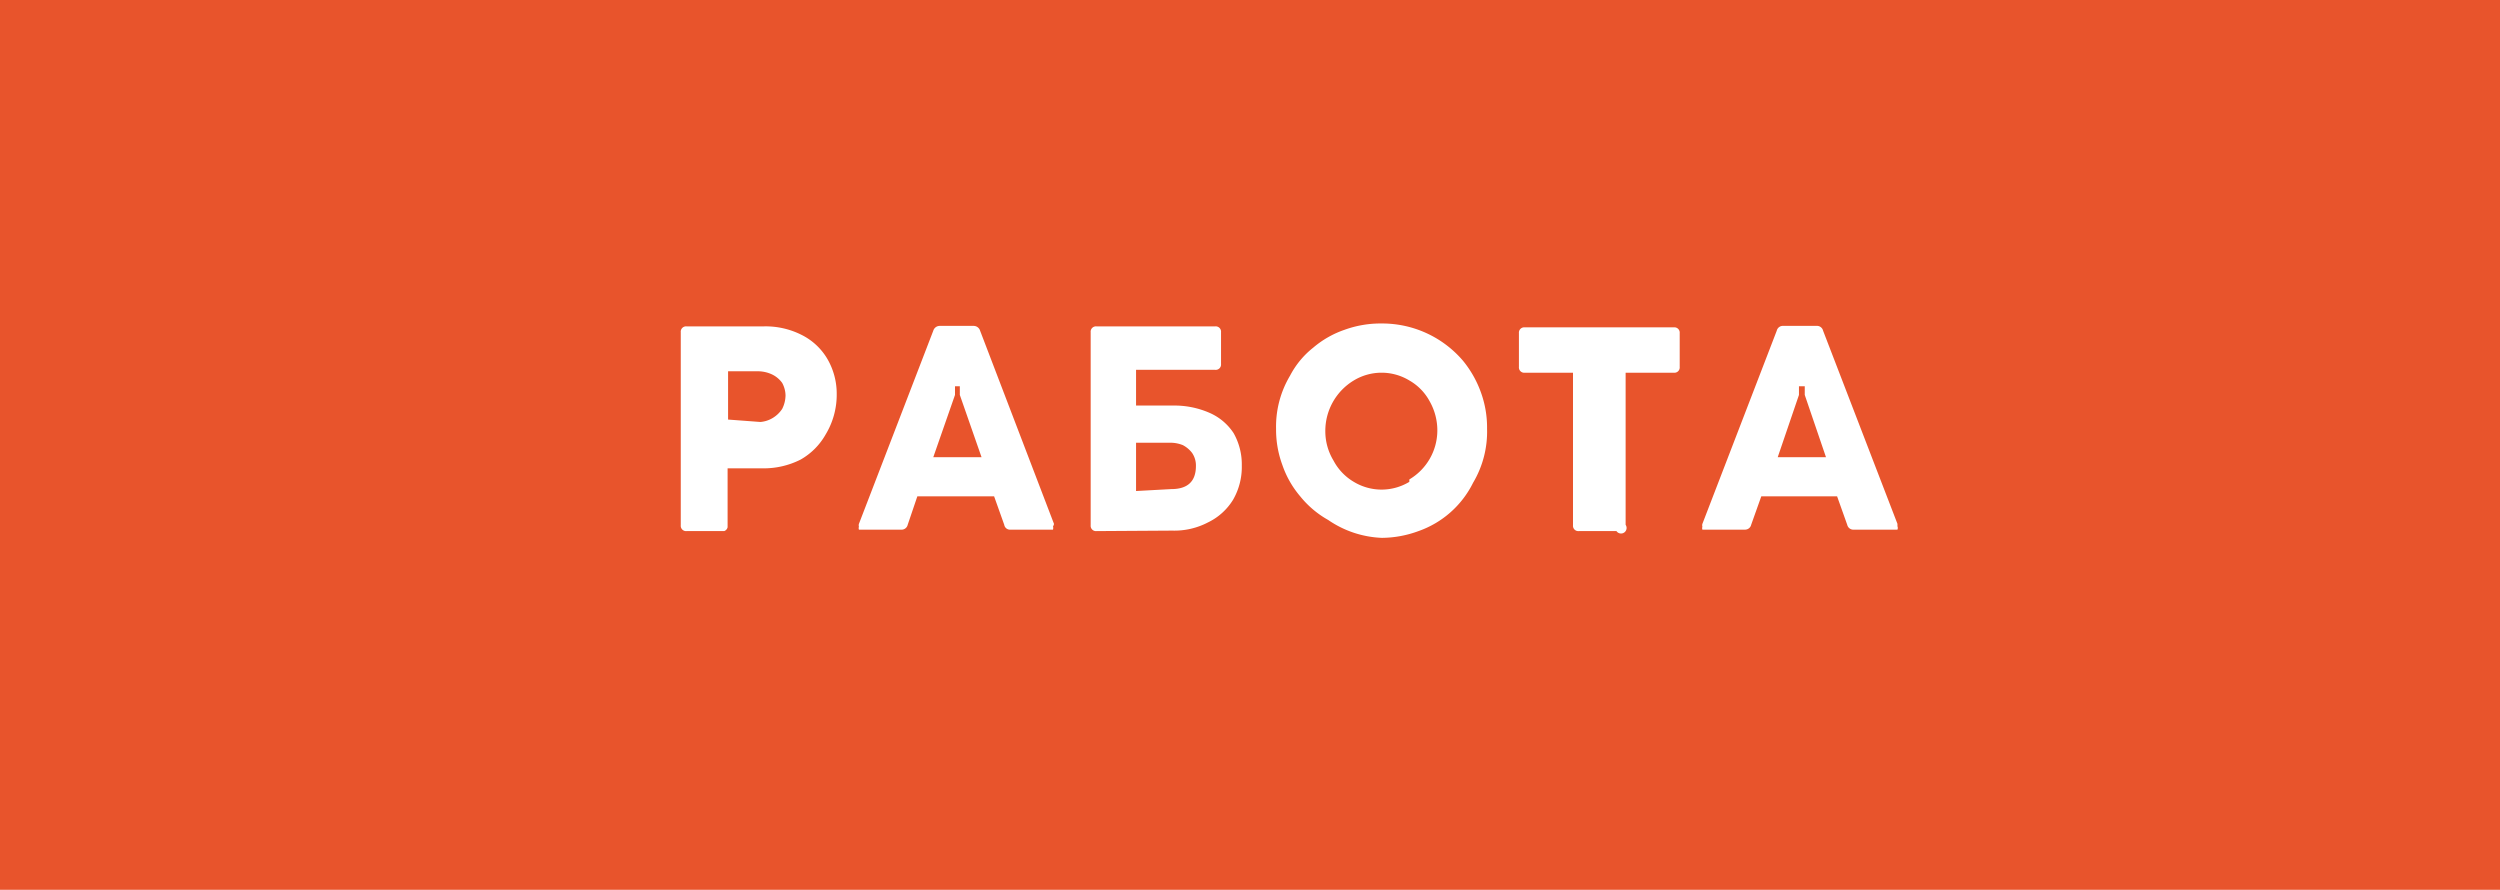
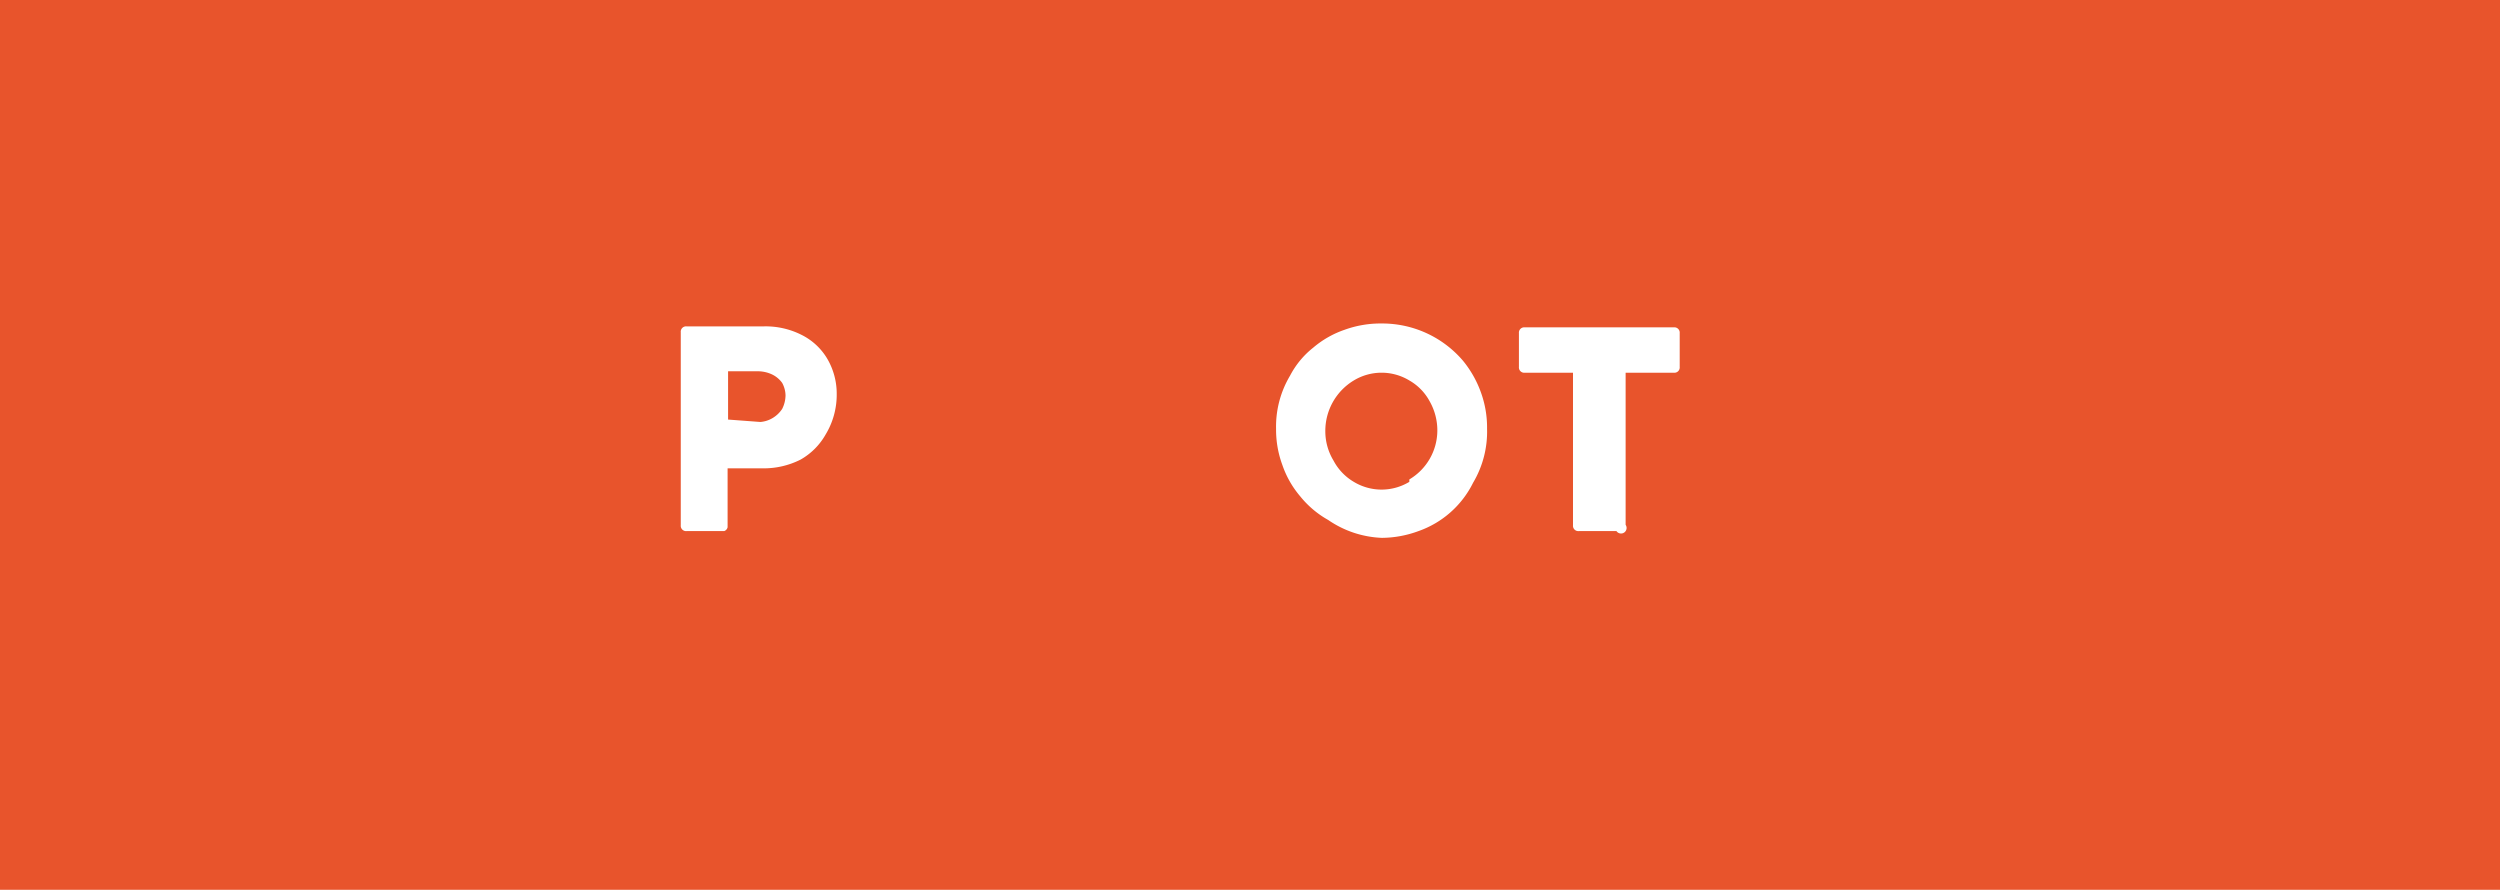
<svg xmlns="http://www.w3.org/2000/svg" viewBox="0 0 51.78 18.43">
  <defs>
    <style>.cls-1{fill:#e8542c;}.cls-2{fill:#fff;}</style>
  </defs>
  <g id="Layer_2" data-name="Layer 2">
    <g id="design">
      <rect class="cls-1" width="51.78" height="18.43" />
      <path class="cls-2" d="M15,11h-.78a.11.11,0,0,1-.12-.12v-4a.11.11,0,0,1,.12-.12h1.6a1.65,1.65,0,0,1,.79.18,1.28,1.28,0,0,1,.53.5,1.43,1.43,0,0,1,.19.72A1.59,1.59,0,0,1,17.1,9a1.37,1.37,0,0,1-.52.52,1.69,1.69,0,0,1-.8.18h-.71v1.22A.11.11,0,0,1,15,11Zm.75-2.26A.59.59,0,0,0,16,8.66a.61.61,0,0,0,.2-.19.64.64,0,0,0,.07-.28.56.56,0,0,0-.07-.26.55.55,0,0,0-.2-.17.69.69,0,0,0-.29-.07h-.63v1Z" />
-       <path class="cls-2" d="M21.81,10.9a.14.14,0,0,1,0,.07l-.08,0h-.8a.12.12,0,0,1-.13-.1l-.21-.59H19l-.2.59a.13.13,0,0,1-.14.1h-.79l-.08,0a.09.09,0,0,1,0-.06.11.11,0,0,1,0-.06l1.54-4a.14.14,0,0,1,.14-.1h.69a.14.14,0,0,1,.14.1l1.53,4A.09.09,0,0,1,21.81,10.9ZM19.78,8l0,.18-.45,1.29h1l-.45-1.29,0-.18Z" />
-       <path class="cls-2" d="M22.71,11a.11.11,0,0,1-.12-.12v-4a.11.11,0,0,1,.12-.12h2.46a.11.11,0,0,1,.12.12v.66a.11.11,0,0,1-.12.12H23.53V8.4h.76a1.81,1.81,0,0,1,.76.15,1.14,1.14,0,0,1,.5.42,1.31,1.31,0,0,1,.17.67,1.36,1.36,0,0,1-.18.71,1.24,1.24,0,0,1-.52.47,1.5,1.5,0,0,1-.74.17Zm1.55-.87q.51,0,.51-.48a.46.46,0,0,0-.08-.27.58.58,0,0,0-.19-.16.69.69,0,0,0-.24-.05h-.73v1Z" />
      <path class="cls-2" d="M27.51,10.77a2,2,0,0,1-.58-.49,2,2,0,0,1-.37-.65,2.11,2.11,0,0,1-.13-.75,2.06,2.06,0,0,1,.29-1.1,1.8,1.8,0,0,1,.48-.58,2,2,0,0,1,.65-.37,2.19,2.19,0,0,1,.77-.13,2.2,2.2,0,0,1,1.68.77,2.2,2.2,0,0,1,.37.65,2.13,2.13,0,0,1,.13.76A2.07,2.07,0,0,1,30.51,10a2,2,0,0,1-1.13,1,2.22,2.22,0,0,1-.76.14A2.1,2.1,0,0,1,27.51,10.77Zm1.68-.84a1.18,1.18,0,0,0,.58-1,1.22,1.22,0,0,0-.16-.62,1.09,1.09,0,0,0-.42-.43,1.11,1.11,0,0,0-1.15,0,1.22,1.22,0,0,0-.59,1.05,1.17,1.17,0,0,0,.17.61,1.11,1.11,0,0,0,.42.44,1.11,1.11,0,0,0,1.15,0Z" />
      <path class="cls-2" d="M33.48,11H32.7a.11.11,0,0,1-.12-.12V7.72h-1a.11.11,0,0,1-.12-.12V6.9a.11.11,0,0,1,.12-.12h3.09a.11.11,0,0,1,.12.12v.7a.11.11,0,0,1-.12.12h-1v3.15A.11.11,0,0,1,33.48,11Z" />
-       <path class="cls-2" d="M39.3,10.9a.09.09,0,0,1,0,.07l-.08,0H38.4a.13.13,0,0,1-.14-.1l-.21-.59H36.48l-.21.59a.13.13,0,0,1-.13.1h-.8l-.08,0a.09.09,0,0,1,0-.06.11.11,0,0,1,0-.06l1.54-4a.13.13,0,0,1,.14-.1h.68a.13.13,0,0,1,.14.1l1.54,4S39.3,10.88,39.3,10.9ZM37.26,8l0,.18-.44,1.29h1l-.44-1.29,0-.18Z" />
    </g>
  </g>
</svg>